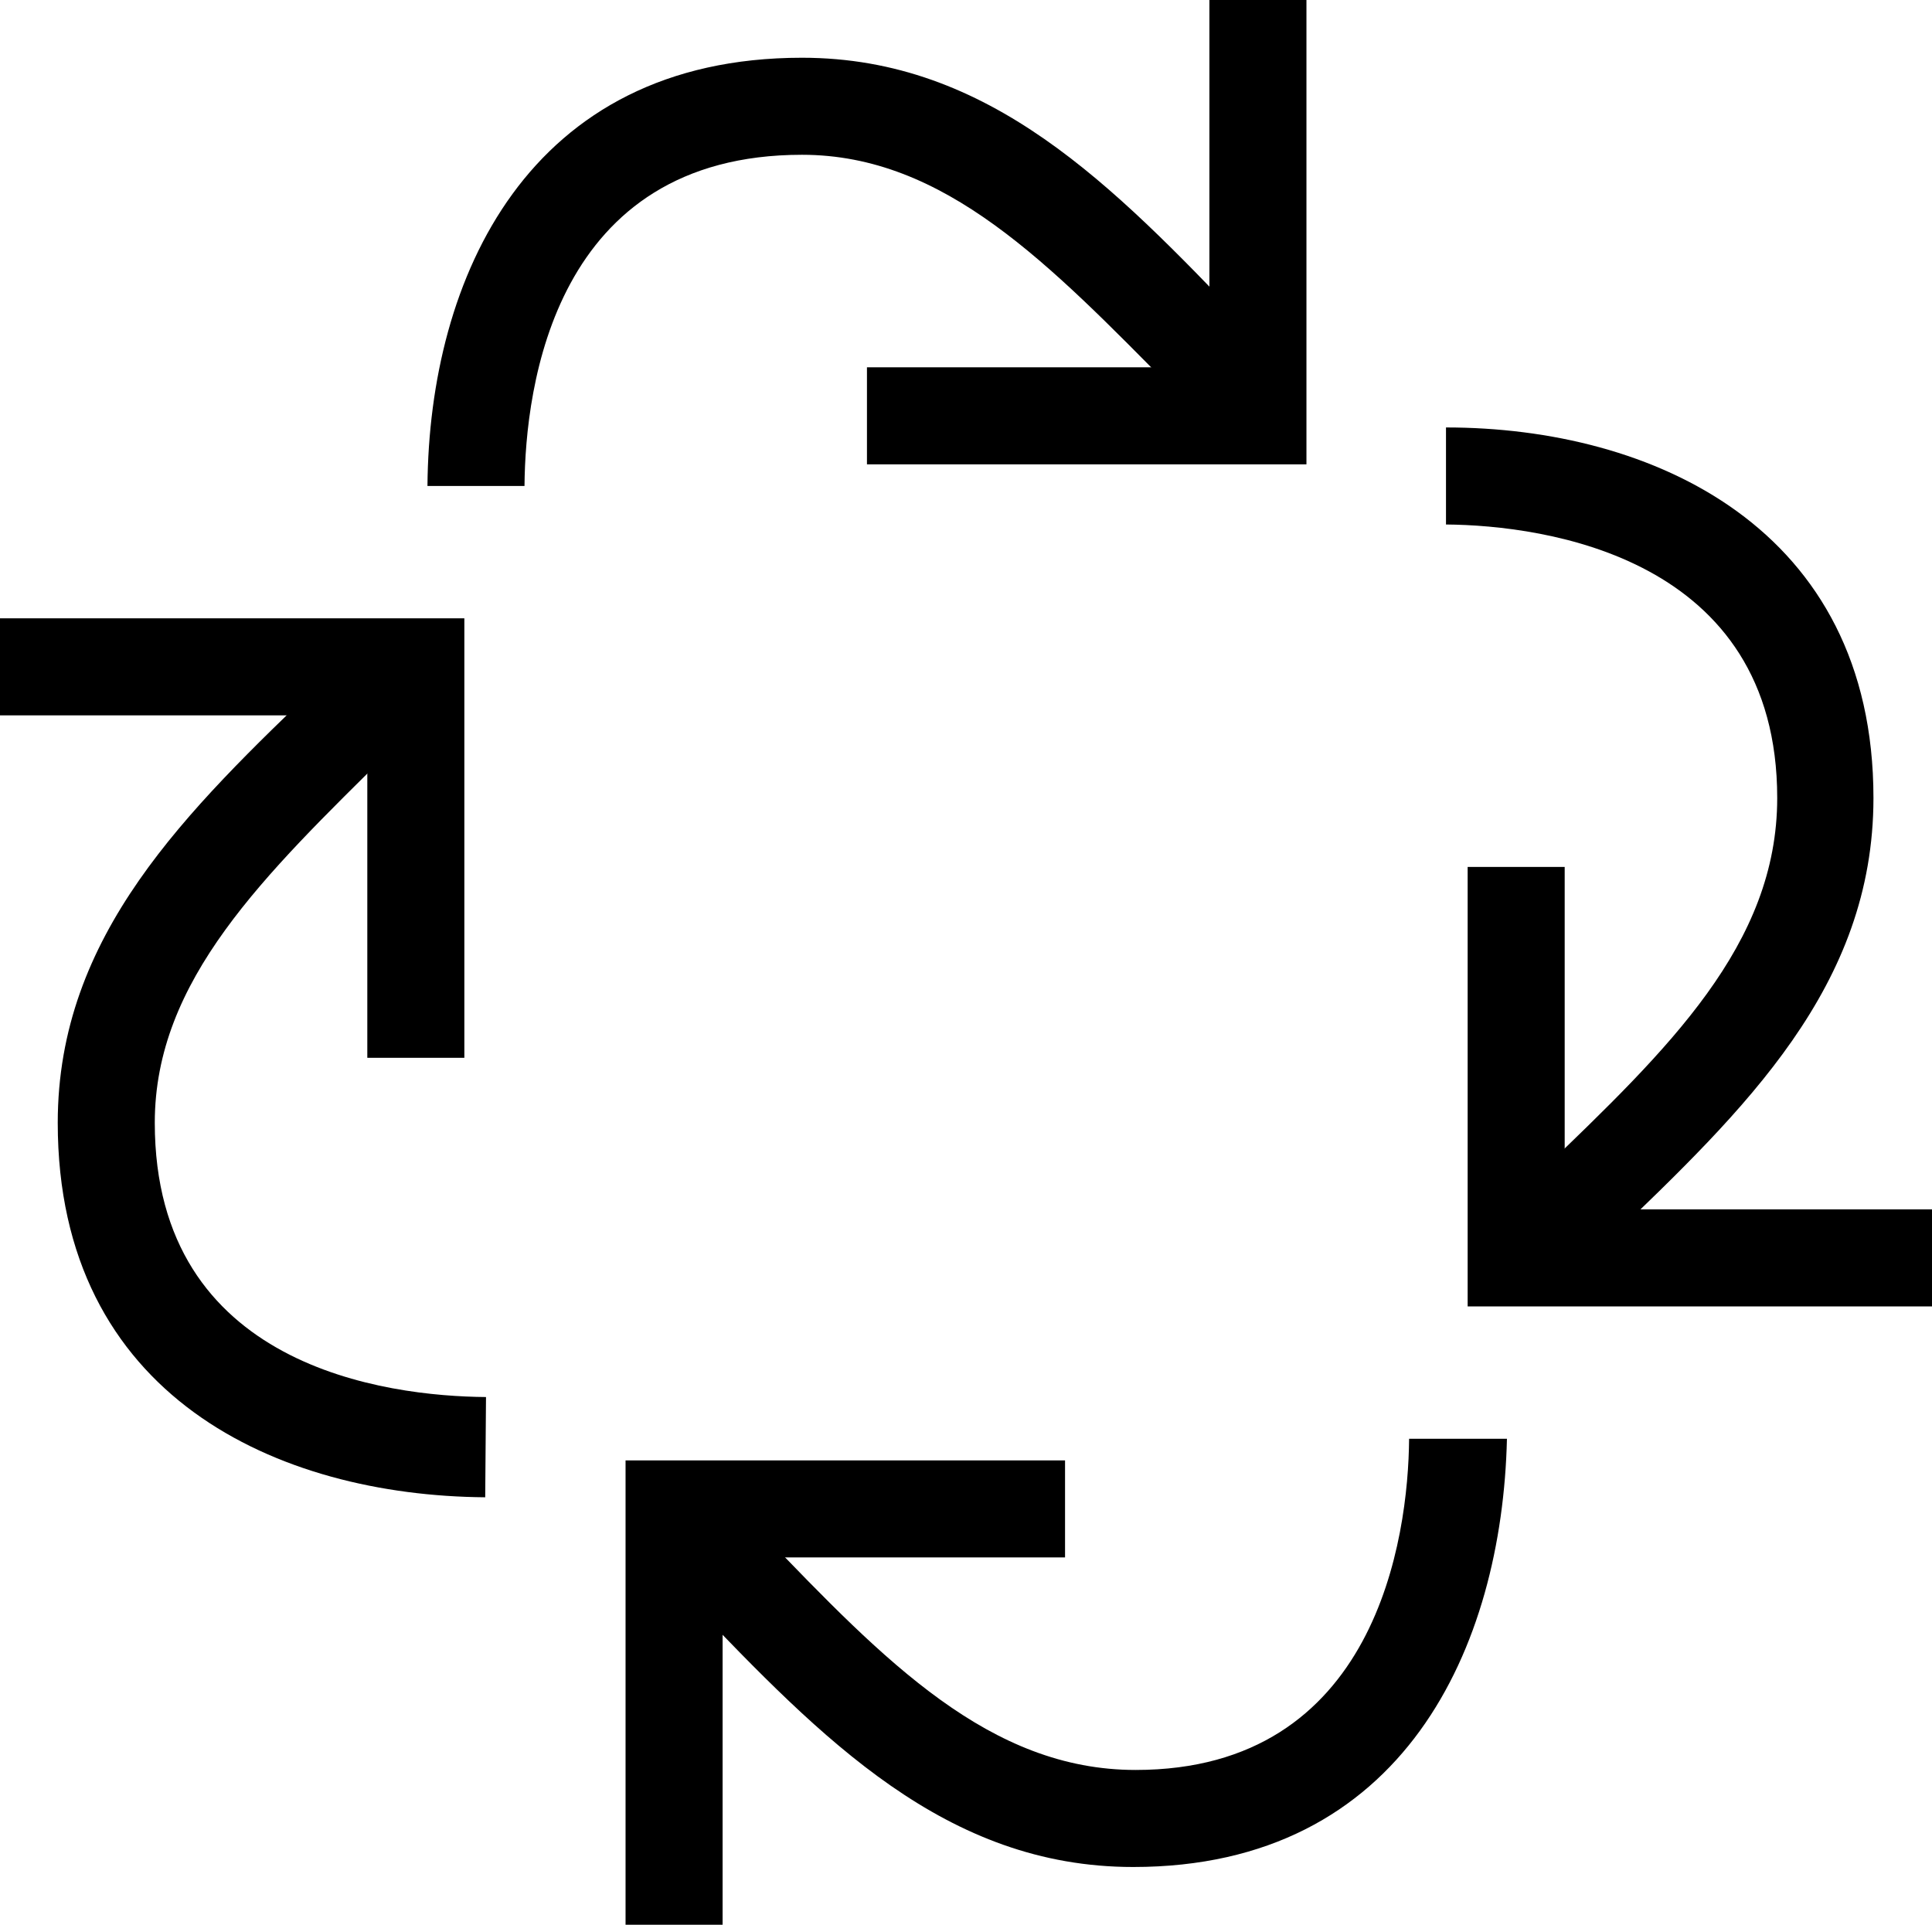
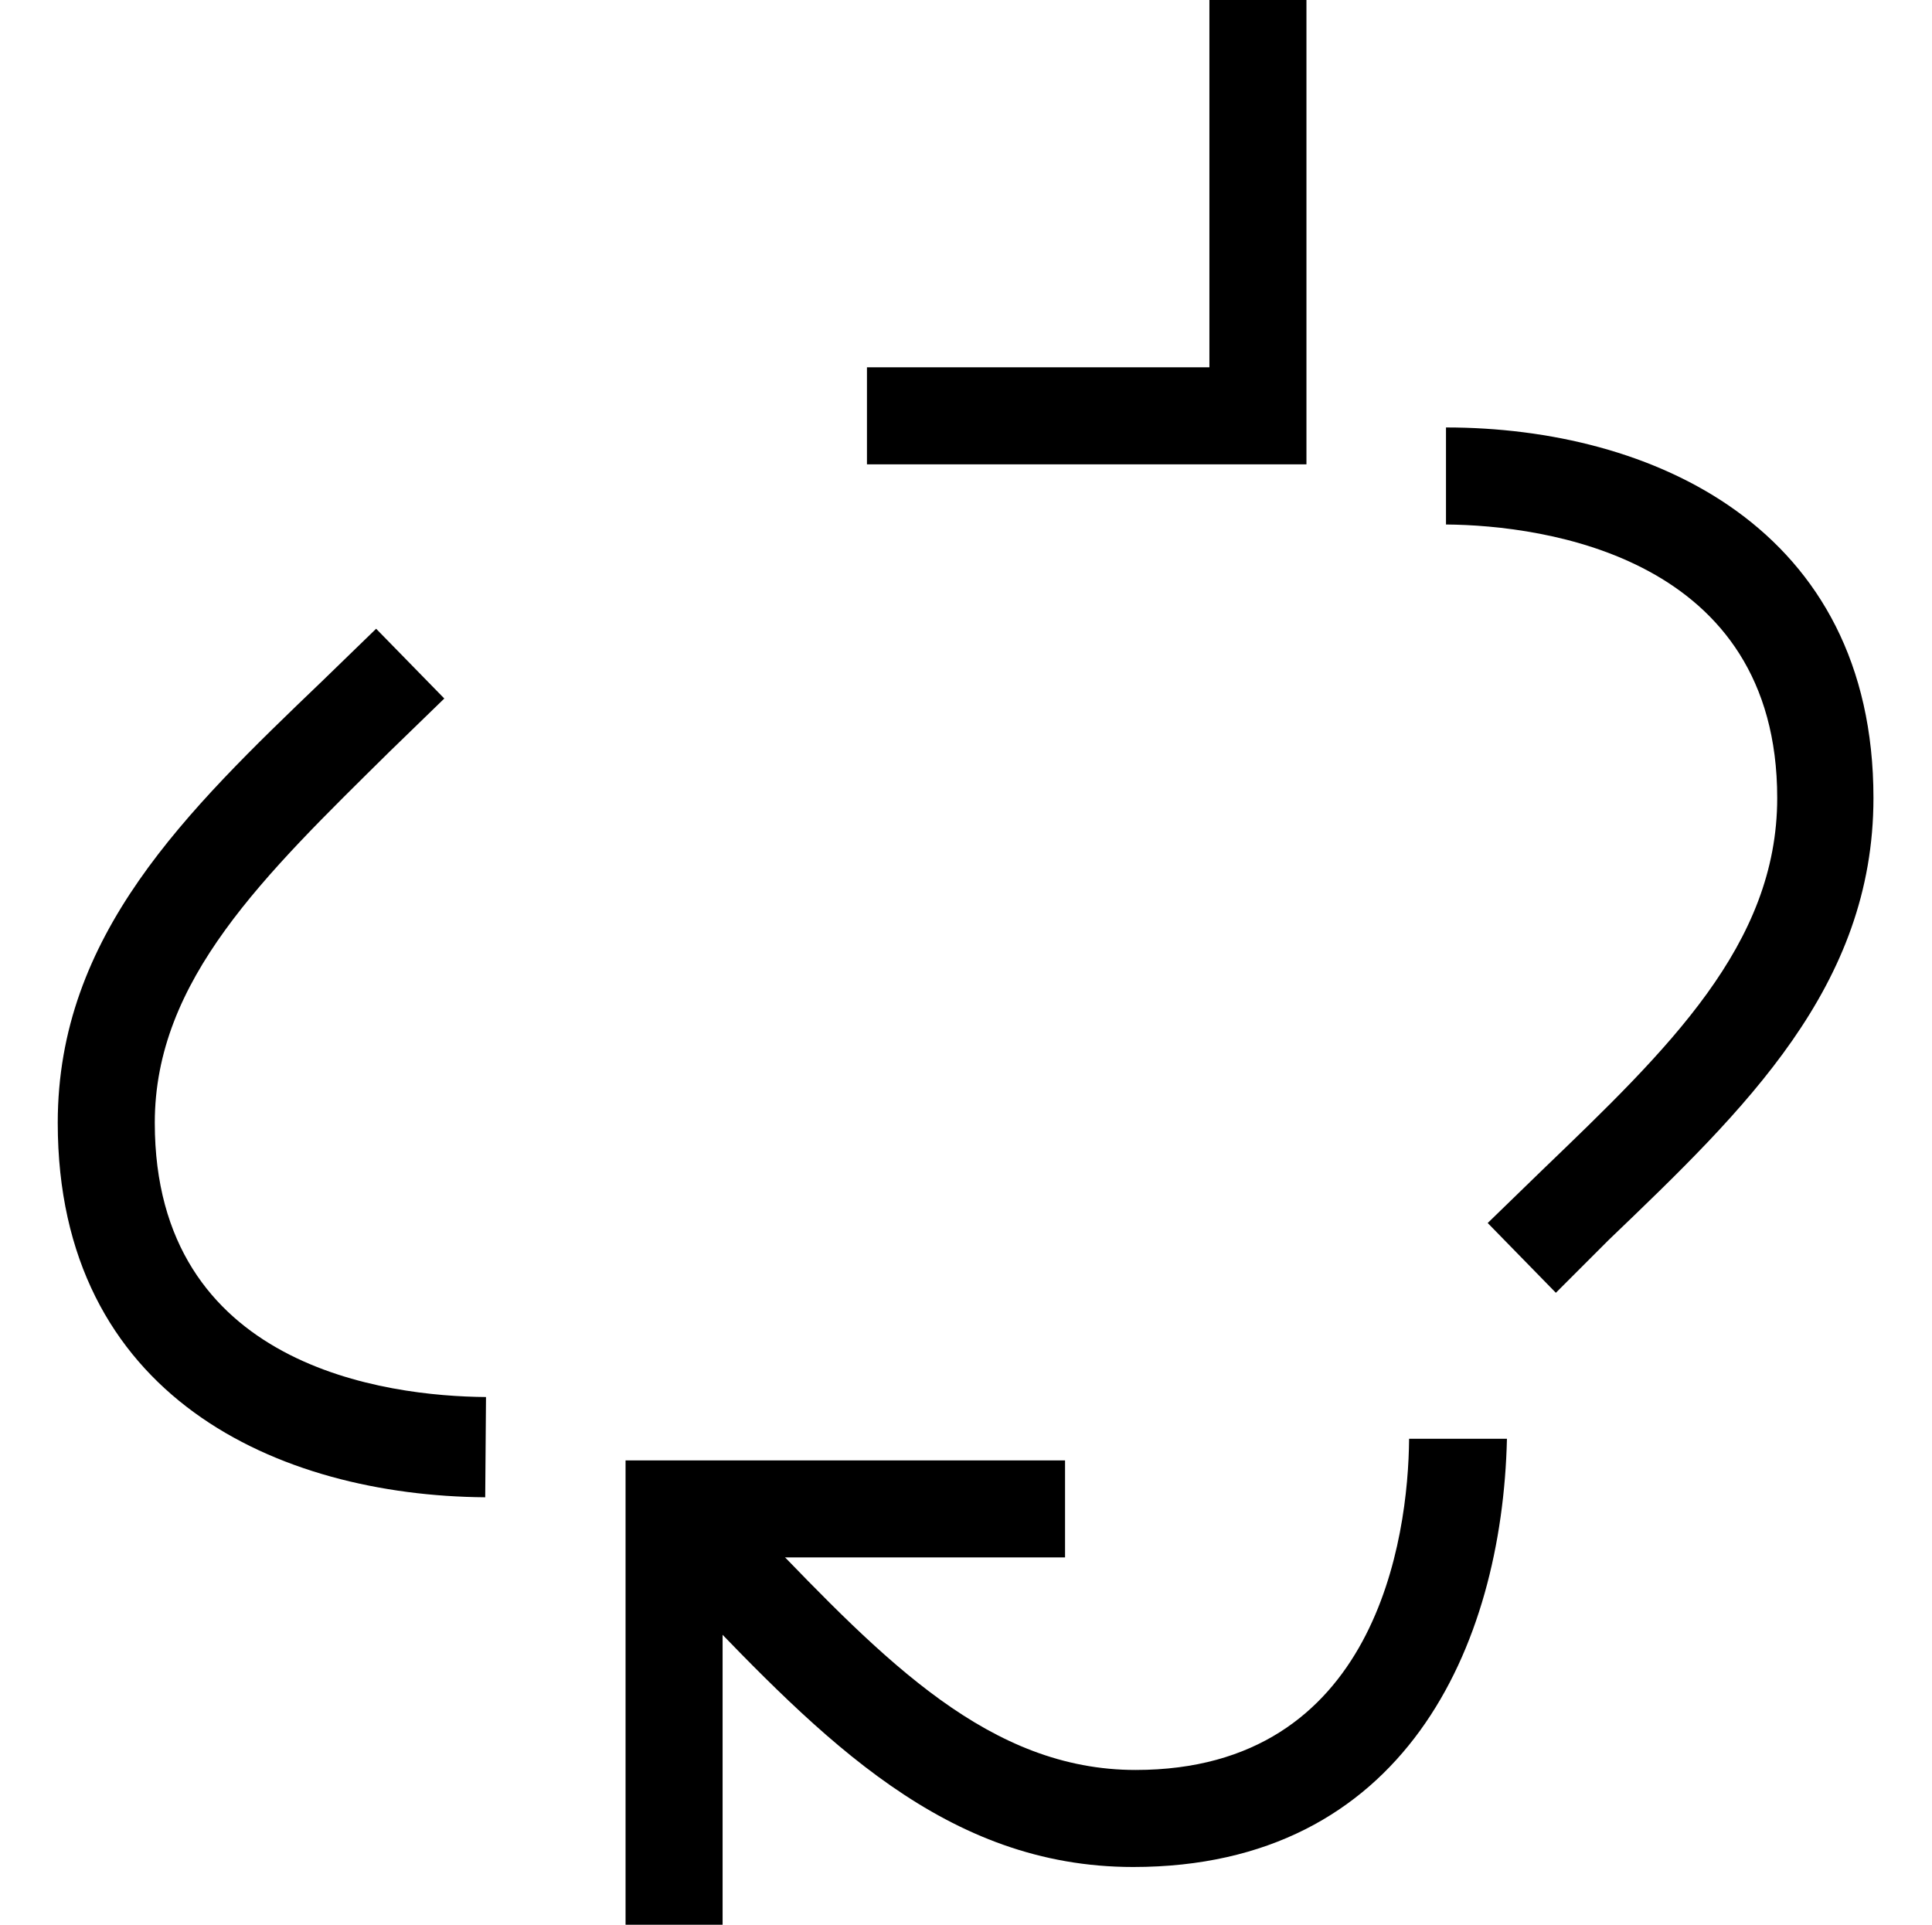
<svg xmlns="http://www.w3.org/2000/svg" viewBox="0 0 24.09 24">
  <g id="レイヤー_2" data-name="レイヤー 2">
    <g id="txt">
-       <path d="M6.54,6.06H5.33C5.35,3.47,6.58.72,10,.72c2.34,0,3.88,1.6,5.51,3.3l.65.67-.86.85-.67-.68C13.08,3.29,11.78,1.93,10,1.93,6.91,1.93,6.55,4.82,6.54,6.06Z" />
      <polygon points="16.29 5.79 10.81 5.79 10.81 4.58 15.08 4.58 15.08 0 16.29 0 16.29 5.79" />
      <path d="M19.4,16.12l-.85-.87.68-.66c1.57-1.51,2.93-2.81,2.93-4.64,0-3-2.89-3.4-4.13-3.41V5.33c2.57,0,5.33,1.25,5.33,4.62,0,2.35-1.6,3.88-3.3,5.51Z" />
-       <polygon points="24.09 16.29 18.3 16.29 18.3 10.81 19.51 10.81 19.51 15.08 24.09 15.08 24.09 16.29" />
      <path d="M14.13,23.28c-2.34,0-3.88-1.6-5.51-3.3L8,19.31l.86-.85.66.68c1.51,1.57,2.82,2.93,4.64,2.93,3,0,3.4-2.89,3.41-4.13h1.22C18.73,20.53,17.51,23.28,14.13,23.28Z" />
      <polygon points="9.01 24 7.8 24 7.8 18.21 13.28 18.21 13.28 19.42 9.01 19.42 9.01 24" />
      <path d="M6.05,18.67C3.47,18.65.72,17.42.72,14c0-2.34,1.6-3.88,3.3-5.51l.67-.65.85.87-.68.66C3.29,10.92,1.93,12.22,1.93,14c0,3.05,2.89,3.41,4.13,3.42Z" />
-       <polygon points="5.79 13.19 4.58 13.19 4.58 8.92 0 8.92 0 7.71 5.79 7.71 5.79 13.19" />
    </g>
  </g>
</svg>